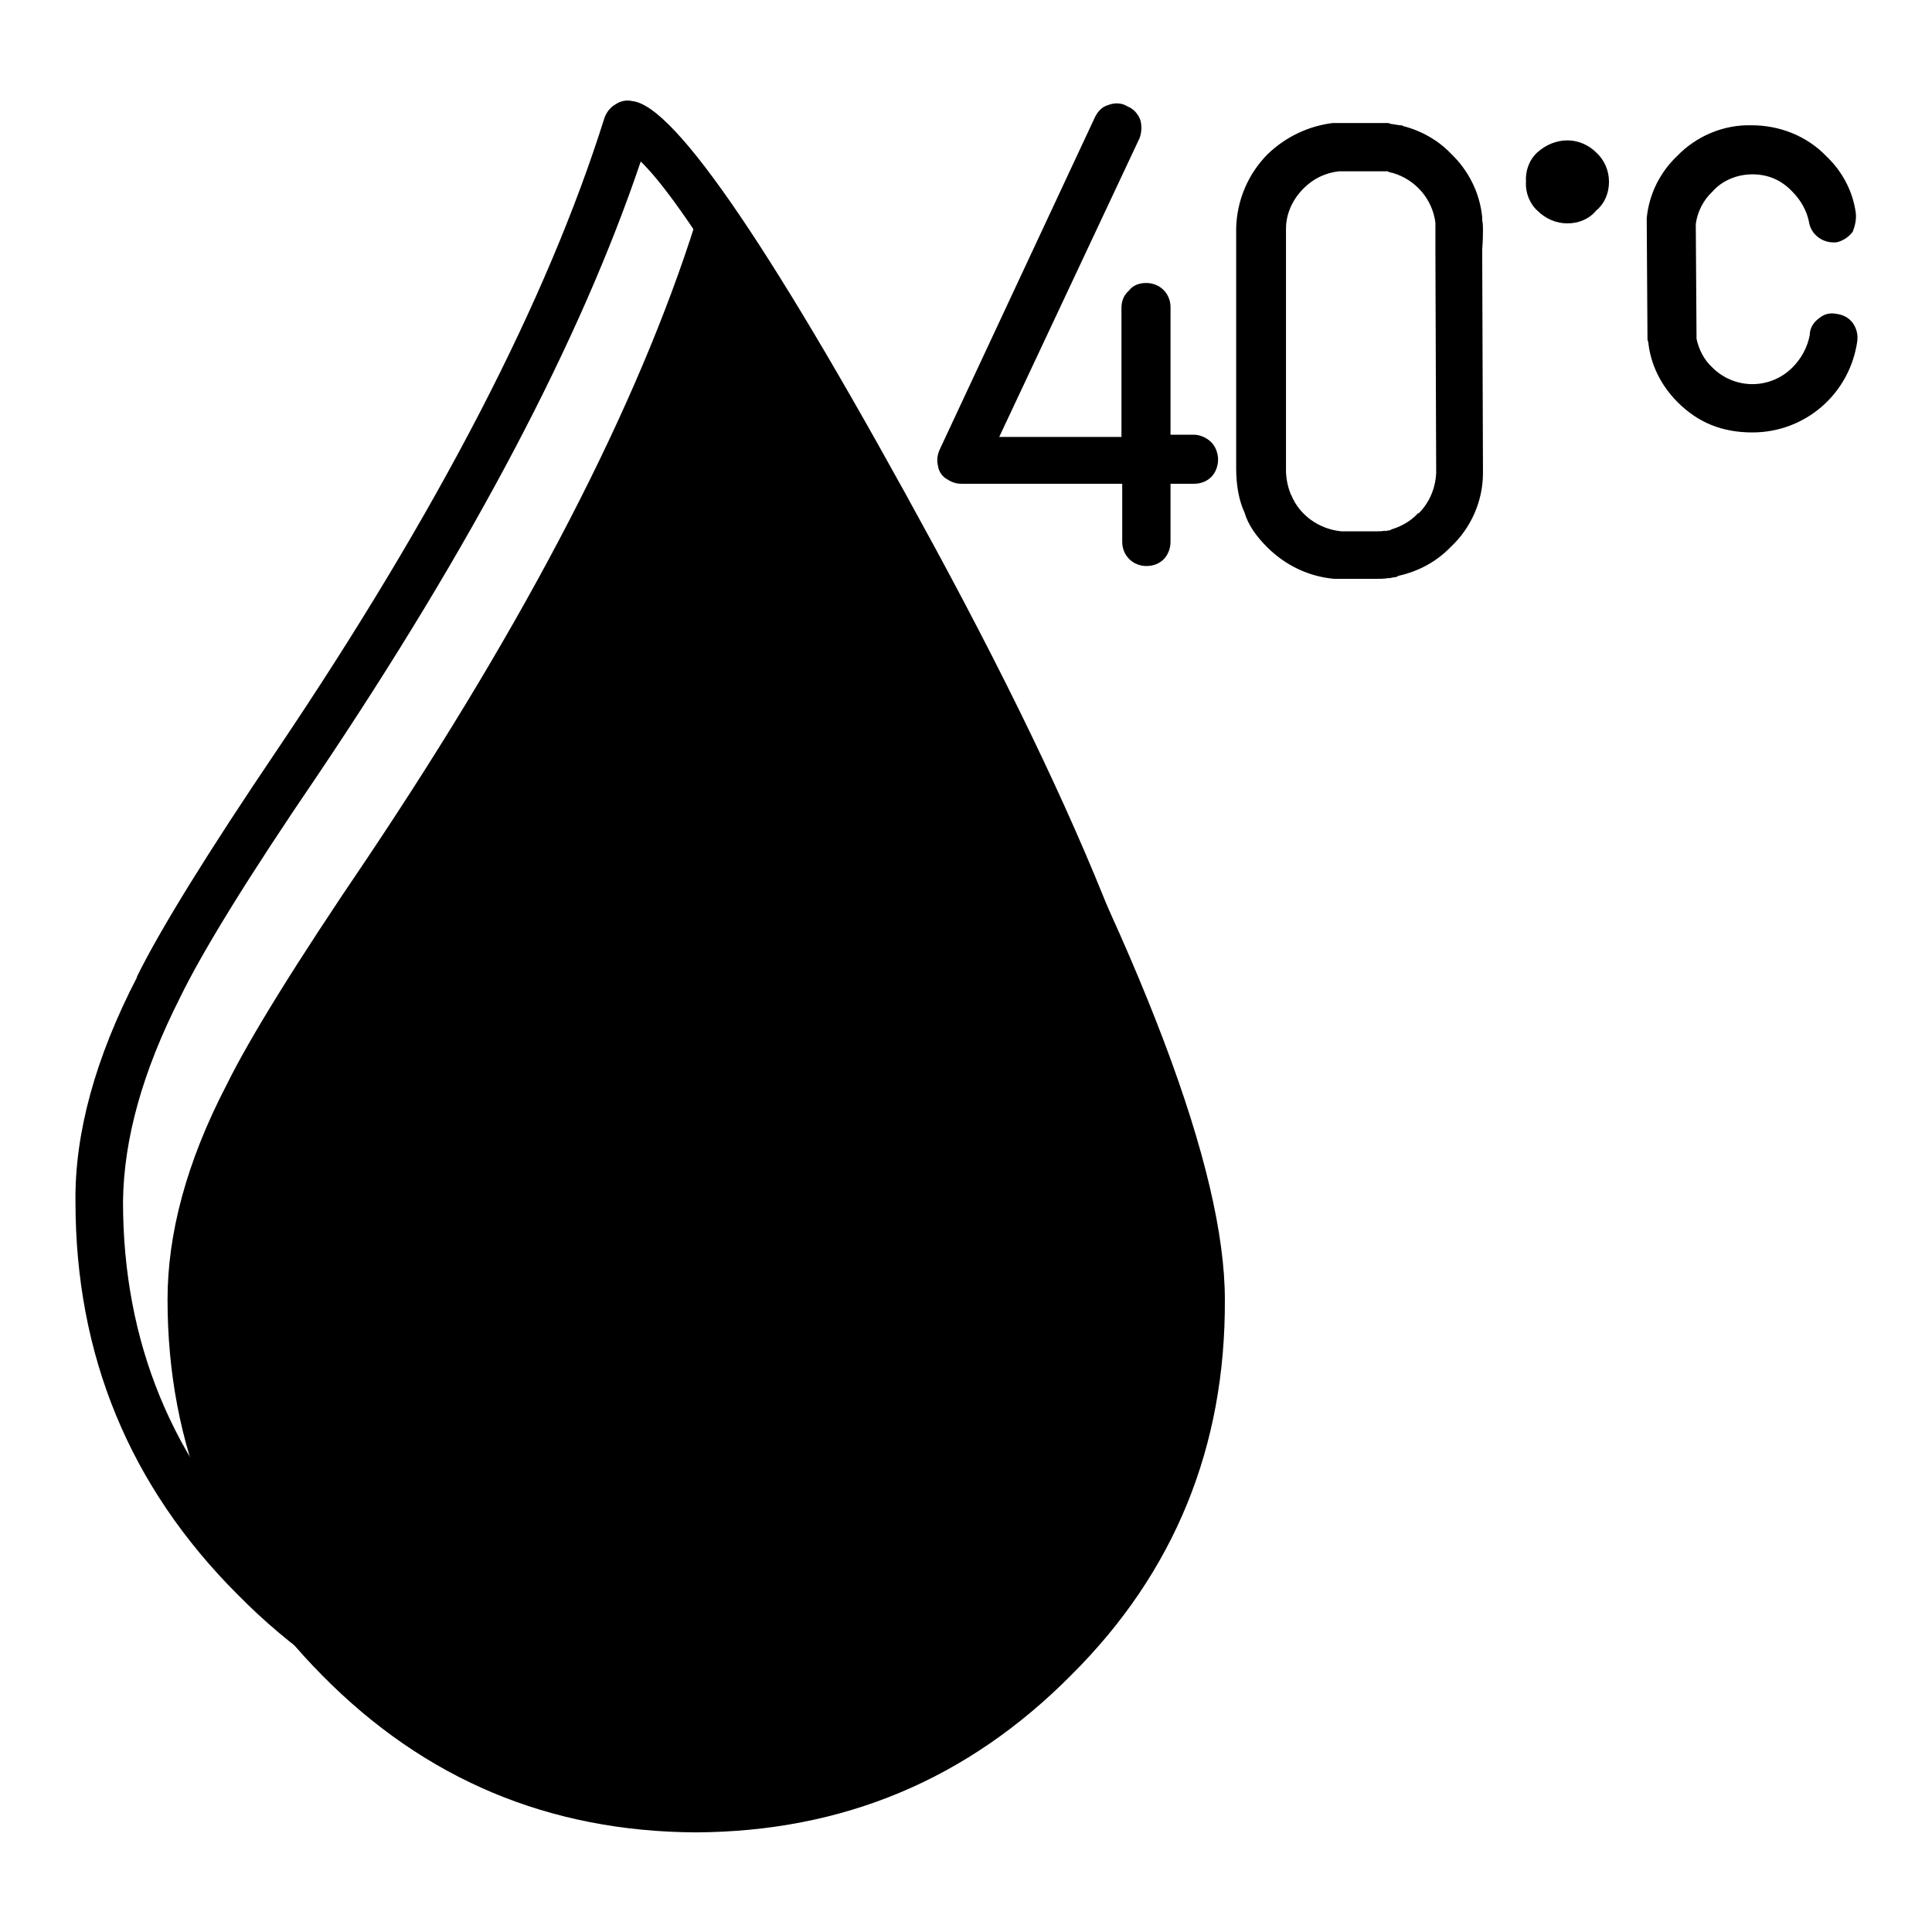
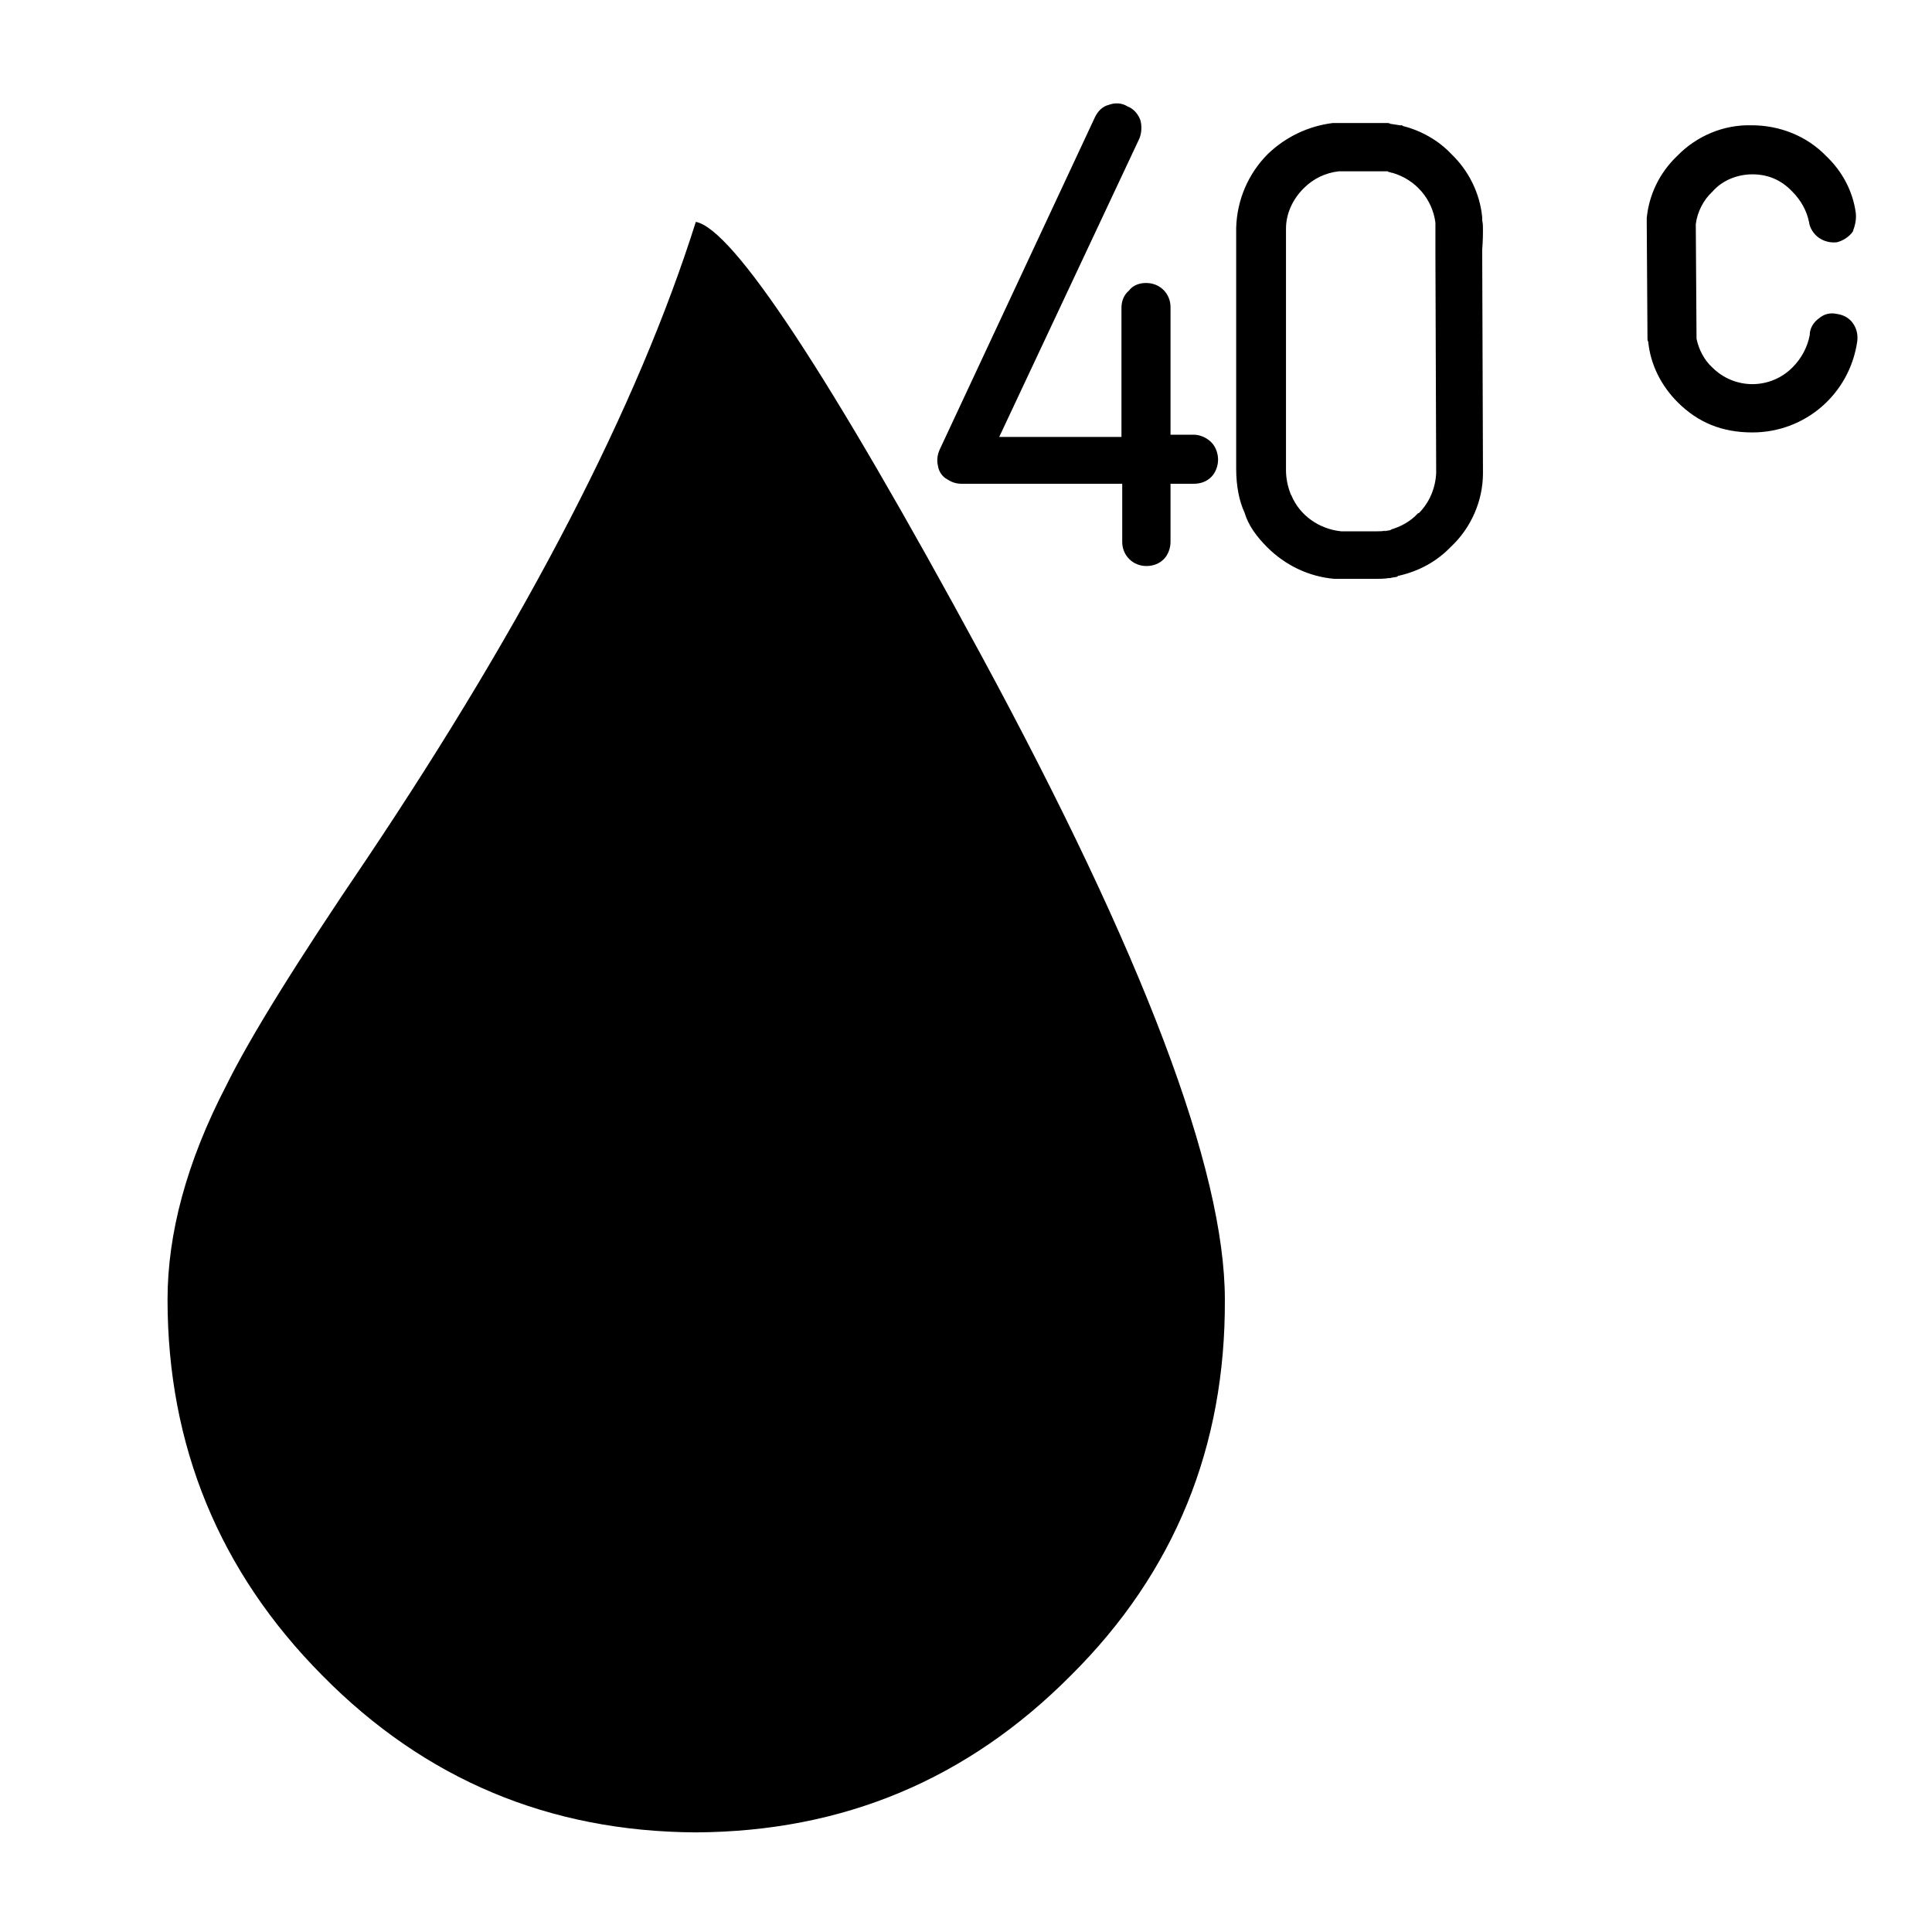
<svg xmlns="http://www.w3.org/2000/svg" version="1.1" x="0px" y="0px" viewBox="0 0 256 256" enable-background="new 0 0 256 256" xml:space="preserve">
  <g>
    <path fill="#000000" d="M130,86.8c-20.2-37.3-32.9-56.5-37.8-57.4c-7.7,24.4-22.3,52.6-43.6,84.4c-9.3,13.7-15.5,23.7-18.6,30 c-5.3,10.2-7.8,19.7-7.8,28.4c0,19.4,6.9,36.1,20.5,49.8c13.6,13.8,30.1,20.7,49.5,20.8c19.5-0.1,36-7,49.7-20.8 c13.8-13.7,20.5-30.4,20.4-49.8C162.3,155,151.5,126.5,130,86.8L130,86.8z" />
-     <path fill="#000000" d="M213.2,24.1c0-1.5-0.6-2.9-1.7-3.9c-1-1-2.4-1.6-3.8-1.6c-1.5,0-2.9,0.6-4,1.6c-1.1,1-1.6,2.5-1.5,3.9 c-0.1,1.4,0.5,2.9,1.5,3.8c1.1,1.1,2.5,1.7,4,1.7c1.5,0,2.9-0.6,3.8-1.7C212.6,27,213.2,25.6,213.2,24.1L213.2,24.1z M81.6,13.8 c-0.7,0.4-1.2,1-1.5,1.8c-7.6,24.2-22,52-43.2,83.5c-9.4,13.9-15.7,24.1-18.8,30.4l0.1-0.1c-5.6,10.8-8.3,20.8-8.2,29.8 c0,20.3,7.1,37.7,21.5,52.1c14.2,14.4,31.5,21.6,51.7,21.7c20.3-0.1,37.7-7.3,52-21.7c14.3-14.4,21.4-31.8,21.3-52.1 c0.1-17.4-10.8-46.4-32.7-86.8c-21-38.7-34.3-58.4-40-59C83,13.2,82.2,13.4,81.6,13.8z M84.9,21.4c5.6,5.4,16.6,23.4,33.2,54 c21.2,39,31.8,67,31.9,83.8c0.1,18.6-6.4,34.5-19.5,47.6c-13.1,13.1-28.9,19.7-47.5,19.8c-18.4-0.1-34.2-6.7-47.1-19.8 c-13.1-13.1-19.6-29-19.6-47.6c0.1-8.3,2.6-17.2,7.5-26.9c3-6.2,9.1-16.1,18.3-29.6C62.6,72.2,76.9,45.1,84.9,21.4z" />
    <path fill="#000000" d="M121.3,138.6c-0.4,0.7-0.5,1.6-0.2,2.4c5.6,17.6,3.1,32.9-7.5,46c-0.6,0.6-0.8,1.5-0.7,2.3 c0.1,0.9,0.5,1.7,1.2,2.2c0.6,0.5,1.5,0.8,2.3,0.7c0.9-0.1,1.7-0.5,2.2-1.1c12.1-14.7,15-32,8.7-52c-0.2-0.8-0.8-1.5-1.5-1.8 c-0.8-0.4-1.7-0.5-2.5-0.3C122.3,137.3,121.6,137.9,121.3,138.6L121.3,138.6z M184.2,16.4c-0.1-0.1-0.3-0.1-0.4-0.1h-7.2 c-3.2,0.4-6.2,1.8-8.6,4.1c-2.6,2.6-4.1,6.1-4.2,9.8v31.9c0,2.3,0.4,4.3,1.1,5.8c0.5,1.7,1.6,3.2,3,4.6c2.4,2.4,5.5,3.9,8.9,4.2 h5.4c0.6,0,1.2,0,1.8-0.1h0.2c0.3-0.1,0.7-0.1,1-0.2c0-0.1,0-0.1,0.1-0.1c2.7-0.6,5.1-1.9,7-3.9l-0.1,0.1c2.7-2.5,4.3-6.1,4.3-9.8 v-0.1v-0.3l-0.1-29v-0.2c0.1-1.3,0.1-2.2,0.1-2.6c0-0.4,0-0.9-0.1-1.3v-0.4c-0.3-3.2-1.8-6.2-4.1-8.4c-1.7-1.8-4-3.1-6.4-3.7 c-0.1-0.1-0.1-0.1-0.2-0.1h-0.2L184.2,16.4L184.2,16.4z M184.4,22.9h0.1c3.1,0.9,5.3,3.5,5.7,6.6v4l0.1,28.9v0.3 c-0.1,2-0.9,3.9-2.3,5.3h-0.1c-1,1.1-2.3,1.8-3.7,2.2h0.2c-0.3,0.1-0.6,0.1-1,0.2l0.2-0.1c-0.4,0.1-0.7,0.1-1.1,0.1h-4.8 c-2.9-0.3-5.5-2.1-6.6-4.8c-0.1-0.1-0.1-0.2-0.1-0.2c-0.4-1-0.6-2.1-0.6-3.1V30.3c0-2,0.9-3.9,2.3-5.3l0.1-0.1 c1.2-1.2,2.8-2,4.6-2.2h6.5C183.9,22.8,184.2,22.8,184.4,22.9L184.4,22.9z M146.9,13.9c-0.8,0.2-1.4,0.8-1.8,1.6l-20.6,44.1 c-0.3,0.7-0.4,1.4-0.2,2.2c0.1,0.7,0.6,1.4,1.2,1.7c0.6,0.4,1.2,0.6,1.9,0.6h21.3v7.7c0,1.8,1.4,3.2,3.2,3.2c0,0,0,0,0,0 c0.9,0,1.7-0.3,2.3-0.9c0.6-0.6,0.9-1.5,0.9-2.3v-7.7h3.1c0.9,0,1.7-0.3,2.3-0.9c0.6-0.6,0.9-1.5,0.9-2.3c0-0.8-0.3-1.7-0.9-2.3 c-0.6-0.6-1.5-1-2.3-1h-3.1V40.7c0-1.8-1.4-3.2-3.2-3.2c0,0,0,0-0.1,0c-0.8,0-1.7,0.3-2.2,1c-0.7,0.6-1,1.4-1,2.3v17.1h-16.2 L151,18.3c0.3-0.8,0.3-1.7,0.1-2.4c-0.3-0.8-0.9-1.5-1.7-1.8C148.6,13.6,147.7,13.6,146.9,13.9L146.9,13.9z M245.9,28.2 c-0.4-2.9-1.8-5.5-3.9-7.5c-2.6-2.7-6.2-4.1-9.9-4.1c-3.7-0.1-7.3,1.4-9.9,4.1c-2.3,2.2-3.7,5.1-4,8.2v0.3l0.1,15.7 c0,0.1,0,0.2,0.1,0.4c0.3,3,1.7,5.8,3.9,8c2.7,2.7,5.9,4,9.9,4c7,0,12.9-5.1,13.9-12.1c0.1-0.9-0.1-1.7-0.6-2.4 c-0.5-0.7-1.3-1.1-2.1-1.2c-0.9-0.2-1.7,0-2.4,0.6c-0.7,0.5-1.2,1.3-1.2,2.2c-0.3,1.6-1.1,3.1-2.3,4.3c-1.4,1.4-3.3,2.2-5.3,2.2 c-2,0-3.9-0.8-5.3-2.2c-1.1-1-1.8-2.4-2.1-3.8l-0.1-15.2c0.2-1.6,1-3.2,2.2-4.3c1.3-1.5,3.3-2.3,5.3-2.3c2,0,3.8,0.7,5.3,2.3 c1.1,1.1,1.9,2.5,2.2,4c0.1,0.8,0.6,1.6,1.3,2.1c0.7,0.5,1.6,0.7,2.4,0.6c0.8-0.2,1.6-0.7,2.1-1.4C245.8,29.9,246,29.1,245.9,28.2 L245.9,28.2z" />
  </g>
</svg>